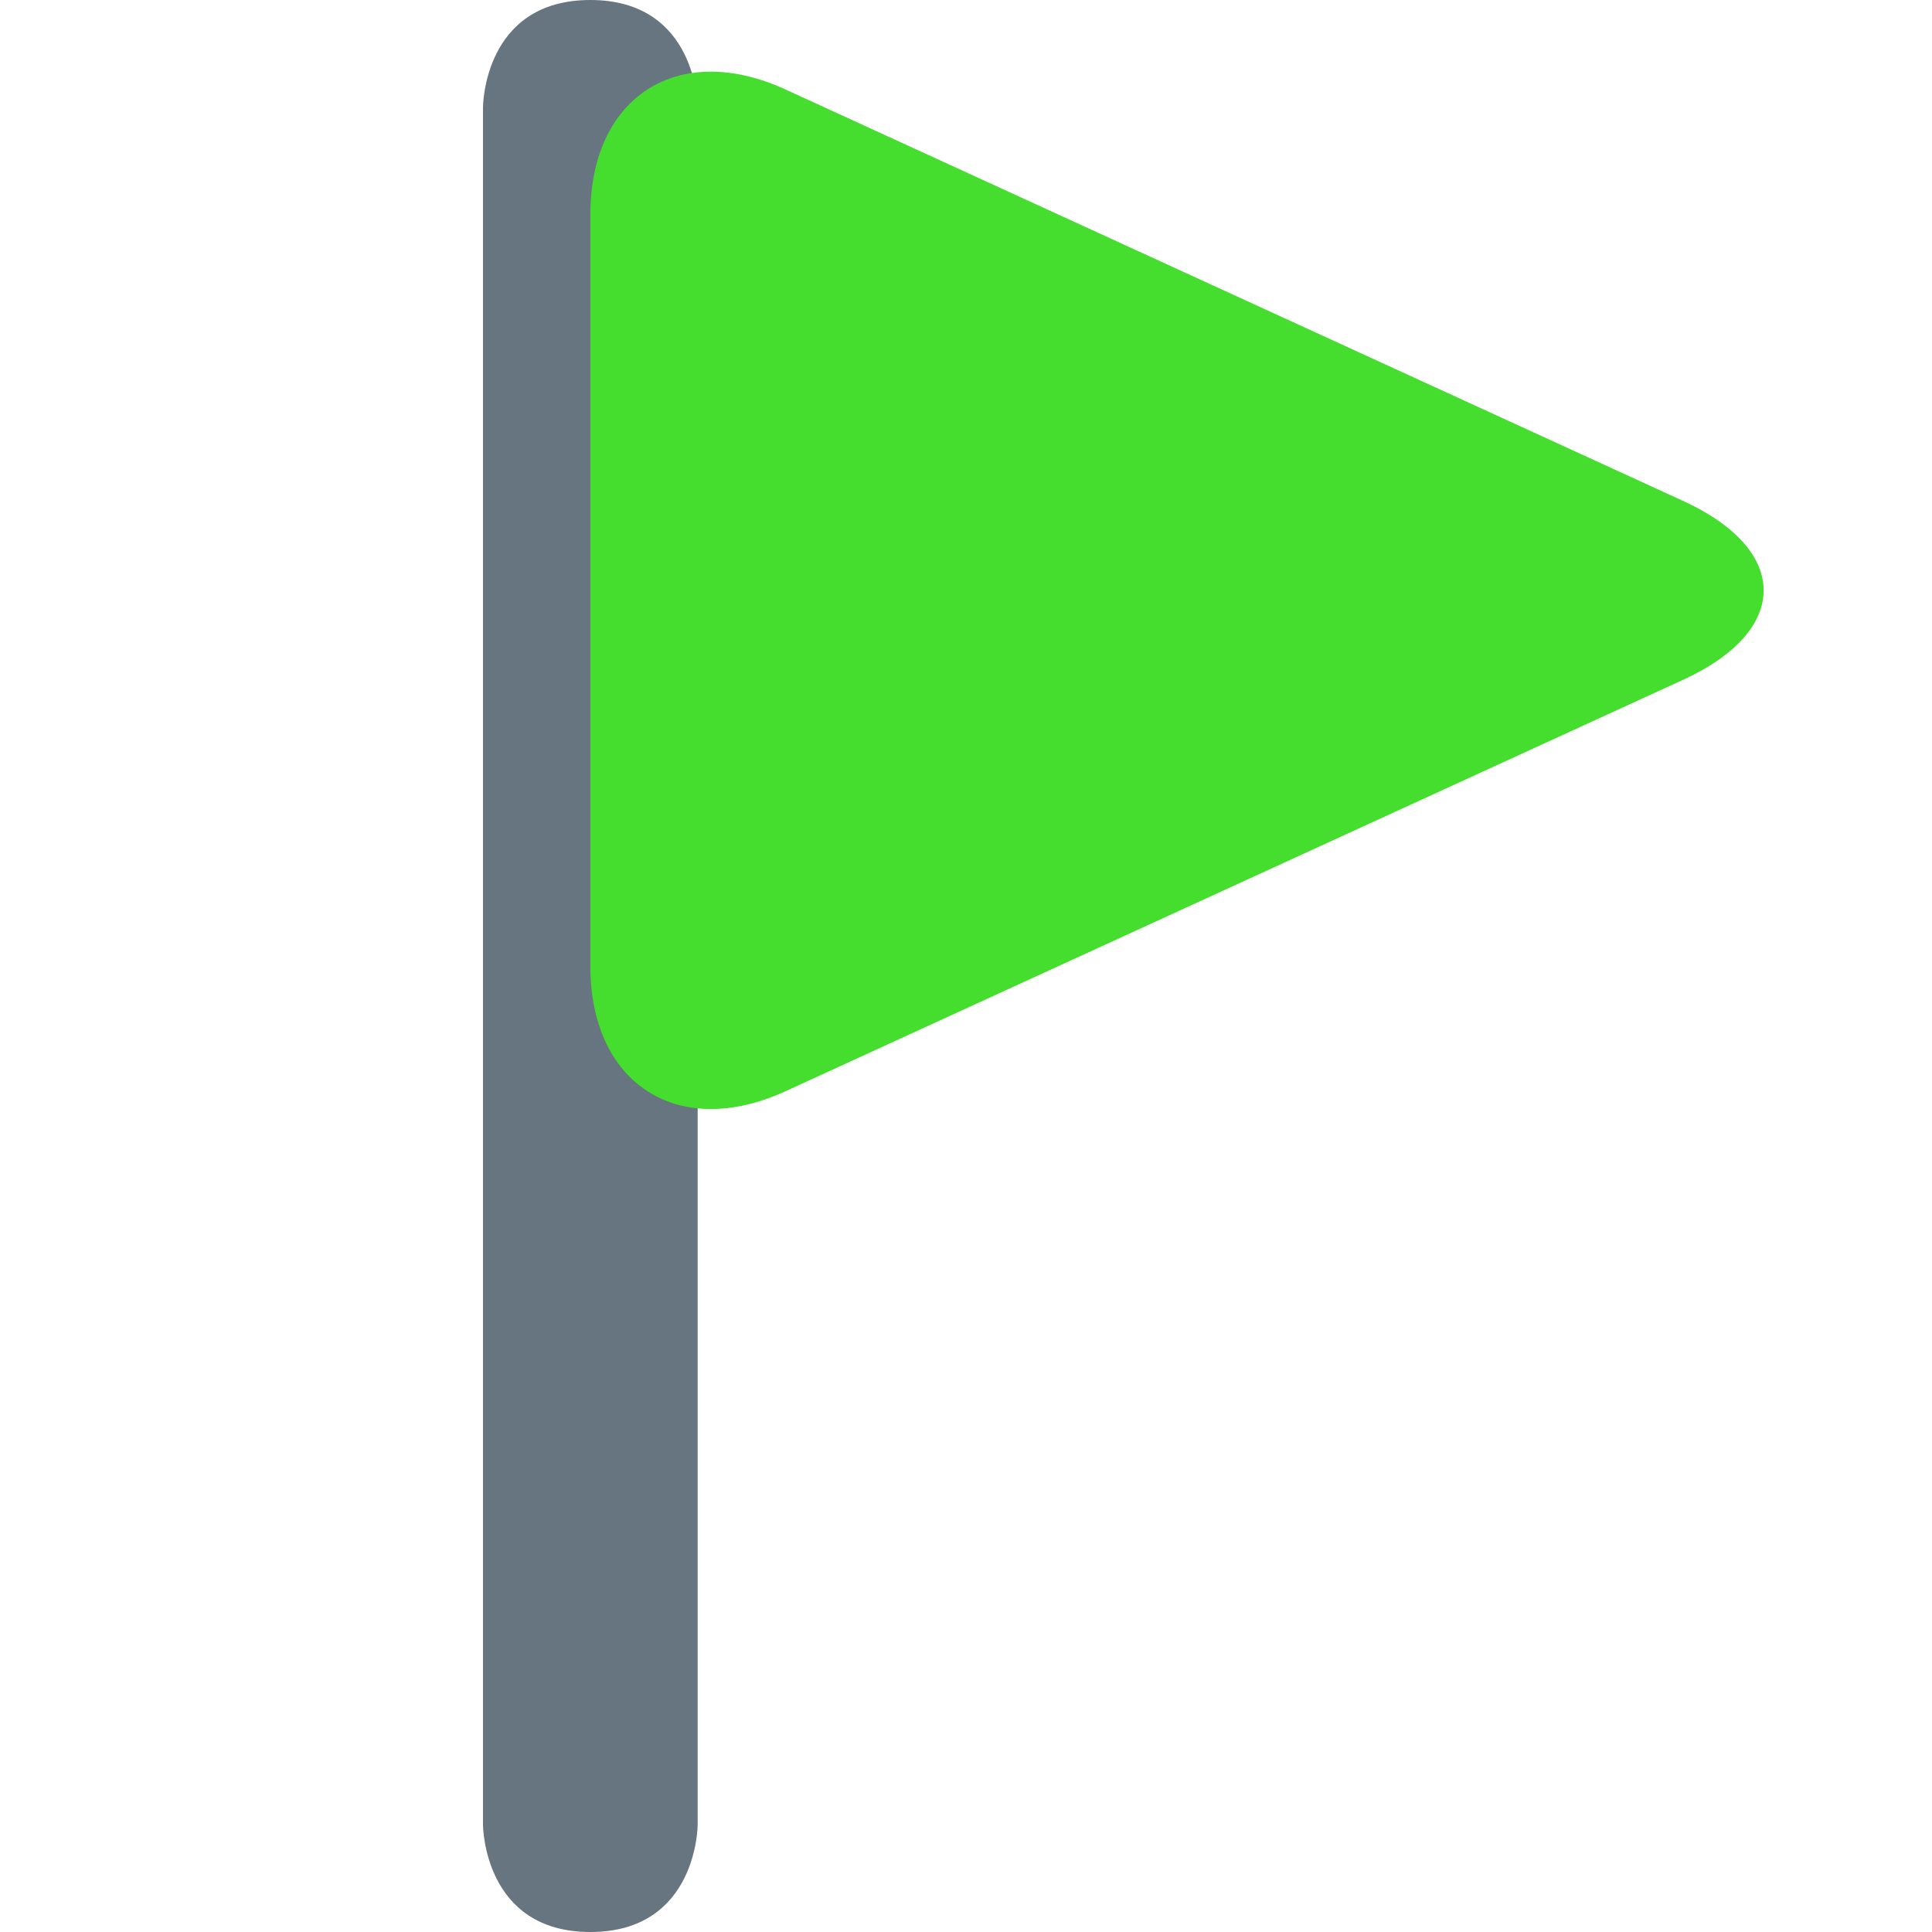
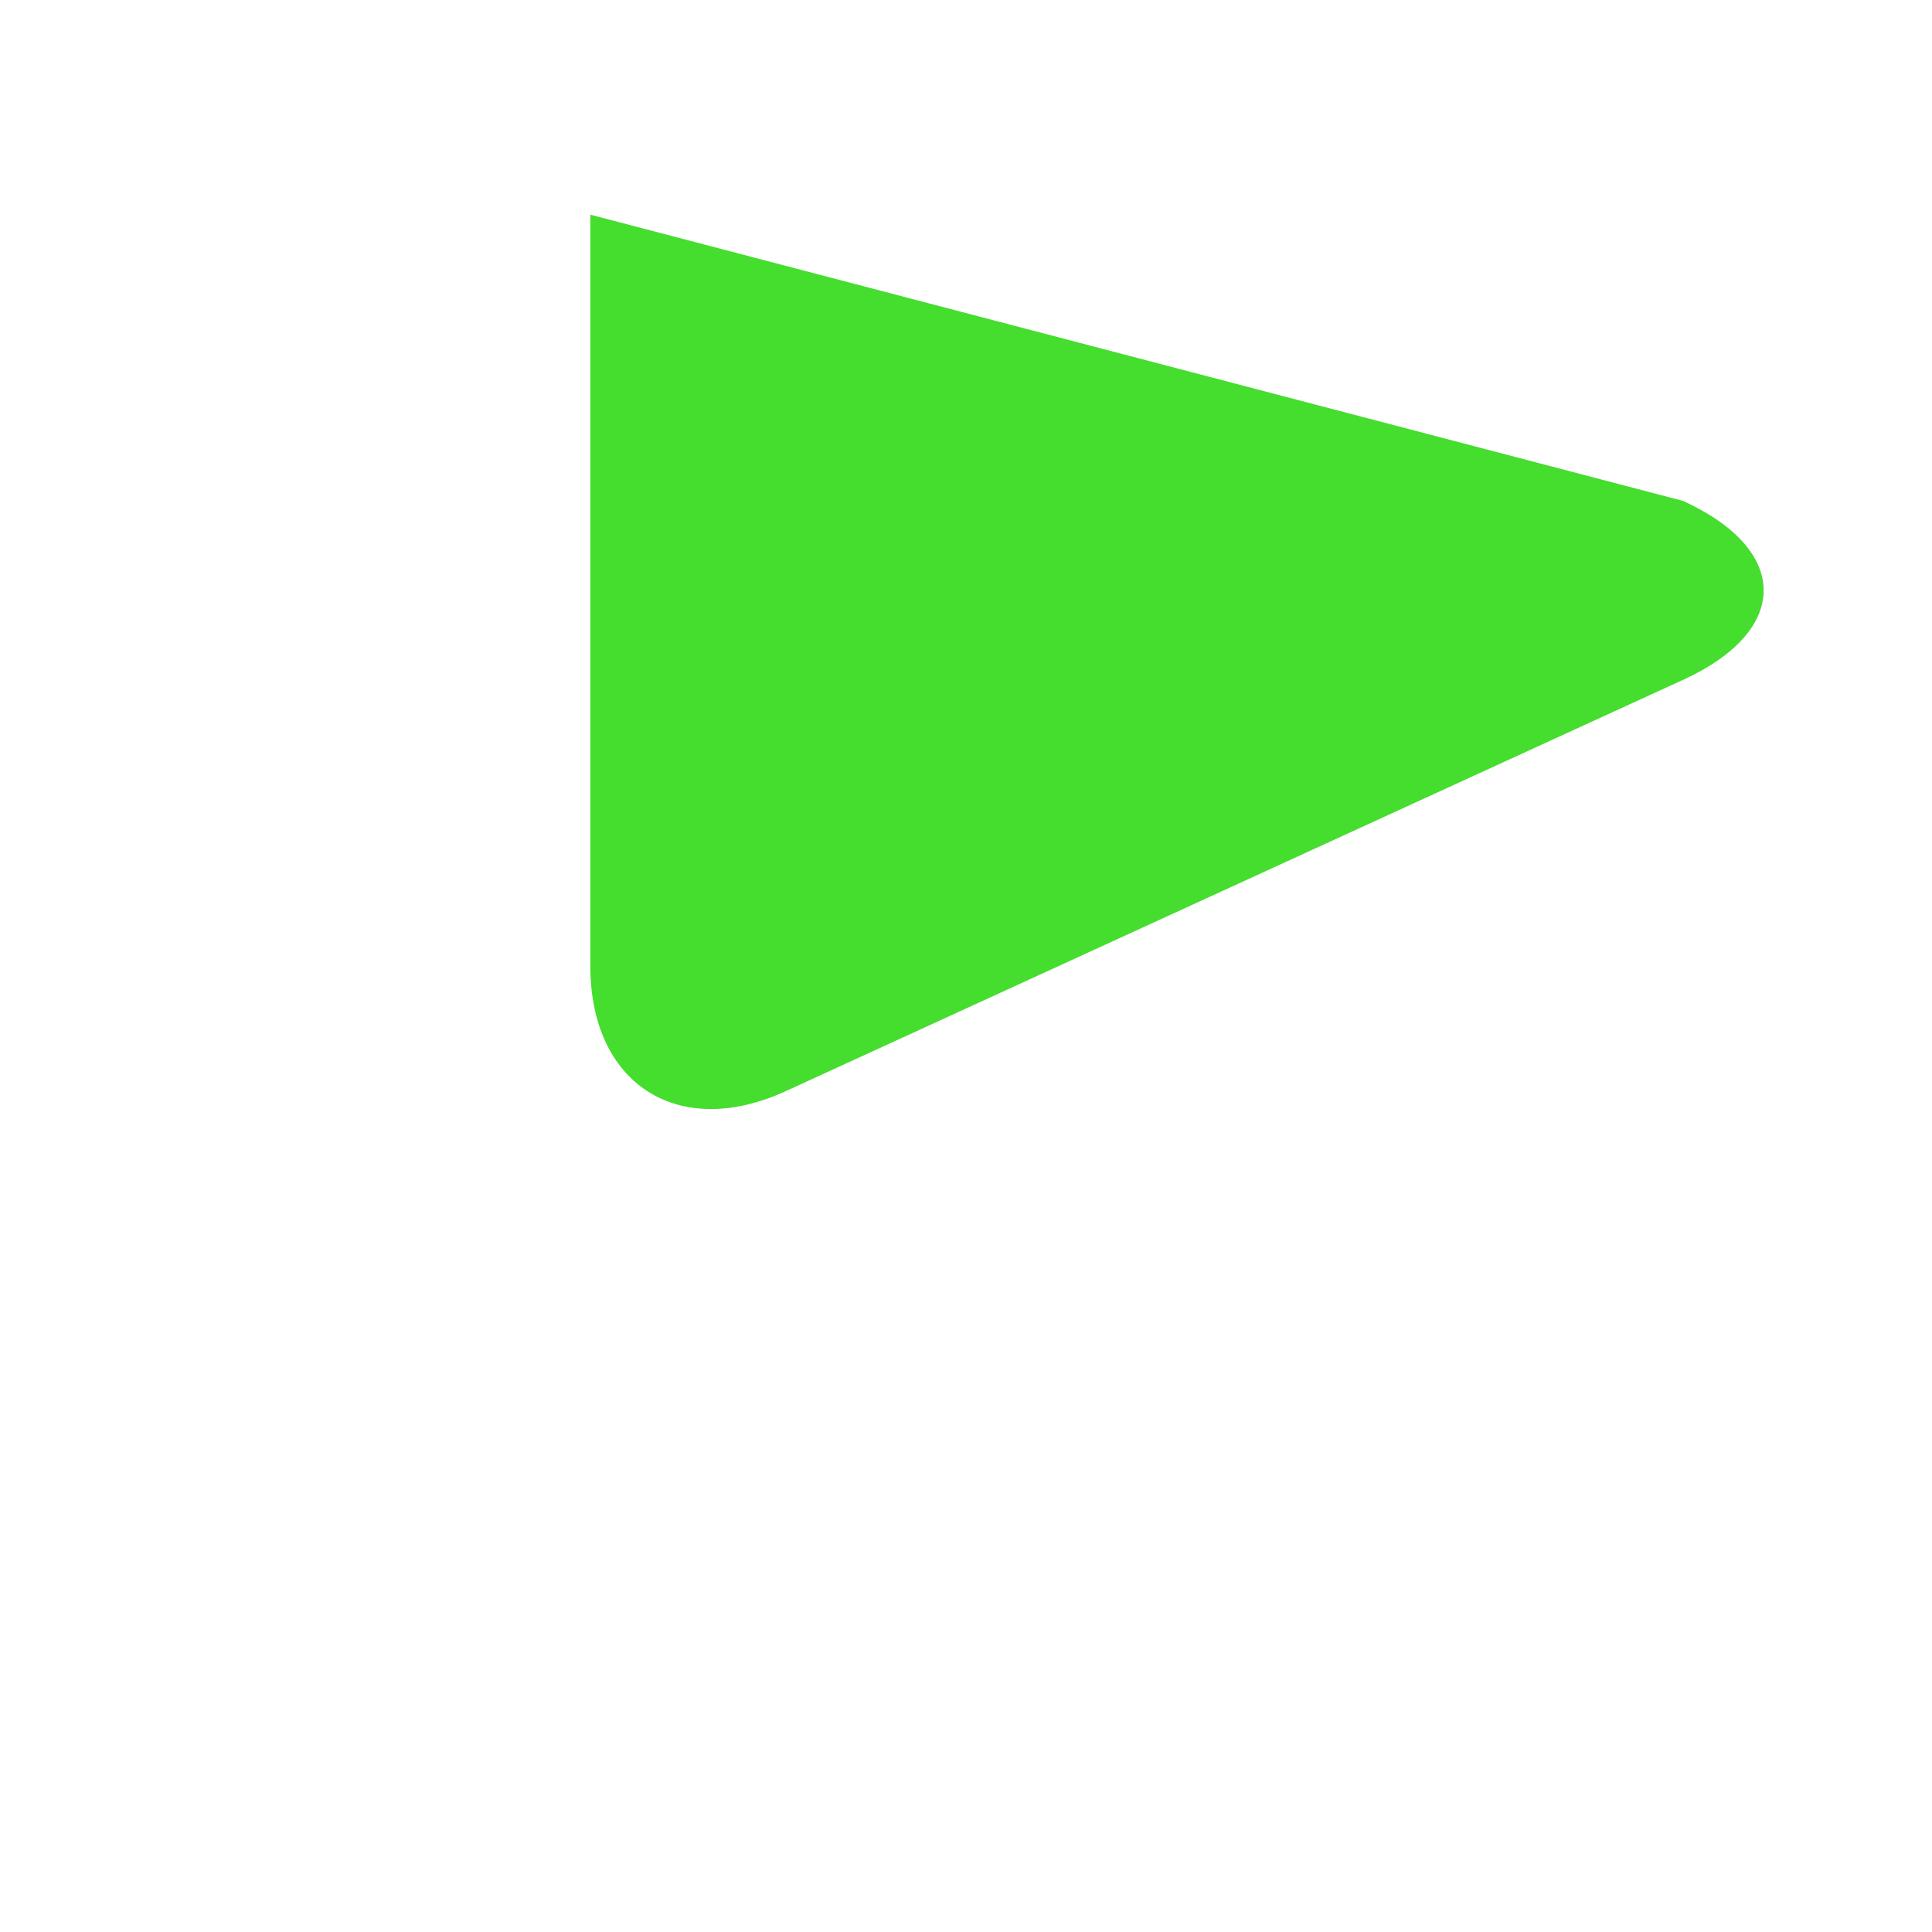
<svg xmlns="http://www.w3.org/2000/svg" width="100%" height="100%" viewBox="0 0 36 36" version="1.1" xml:space="preserve" style="fill-rule:evenodd;clip-rule:evenodd;stroke-linejoin:round;stroke-miterlimit:2;">
-   <path d="M13,34C13,34 13,36 11,36C9,36 9,34 9,34L9,2C9,2 9,0 11,0C13,0 13,2 13,2L13,34Z" style="fill:rgb(102,117,127);fill-rule:nonzero;" />
-   <path d="M11,4C11,1.8 12.636,0.75 14.636,1.667L31.363,9.334C33.363,10.251 33.363,11.751 31.363,12.667L14.636,20.334C12.636,21.25 11,20.2 11,18L11,4Z" style="fill:rgb(69,221,46);fill-rule:nonzero;" />
+   <path d="M11,4L31.363,9.334C33.363,10.251 33.363,11.751 31.363,12.667L14.636,20.334C12.636,21.25 11,20.2 11,18L11,4Z" style="fill:rgb(69,221,46);fill-rule:nonzero;" />
</svg>